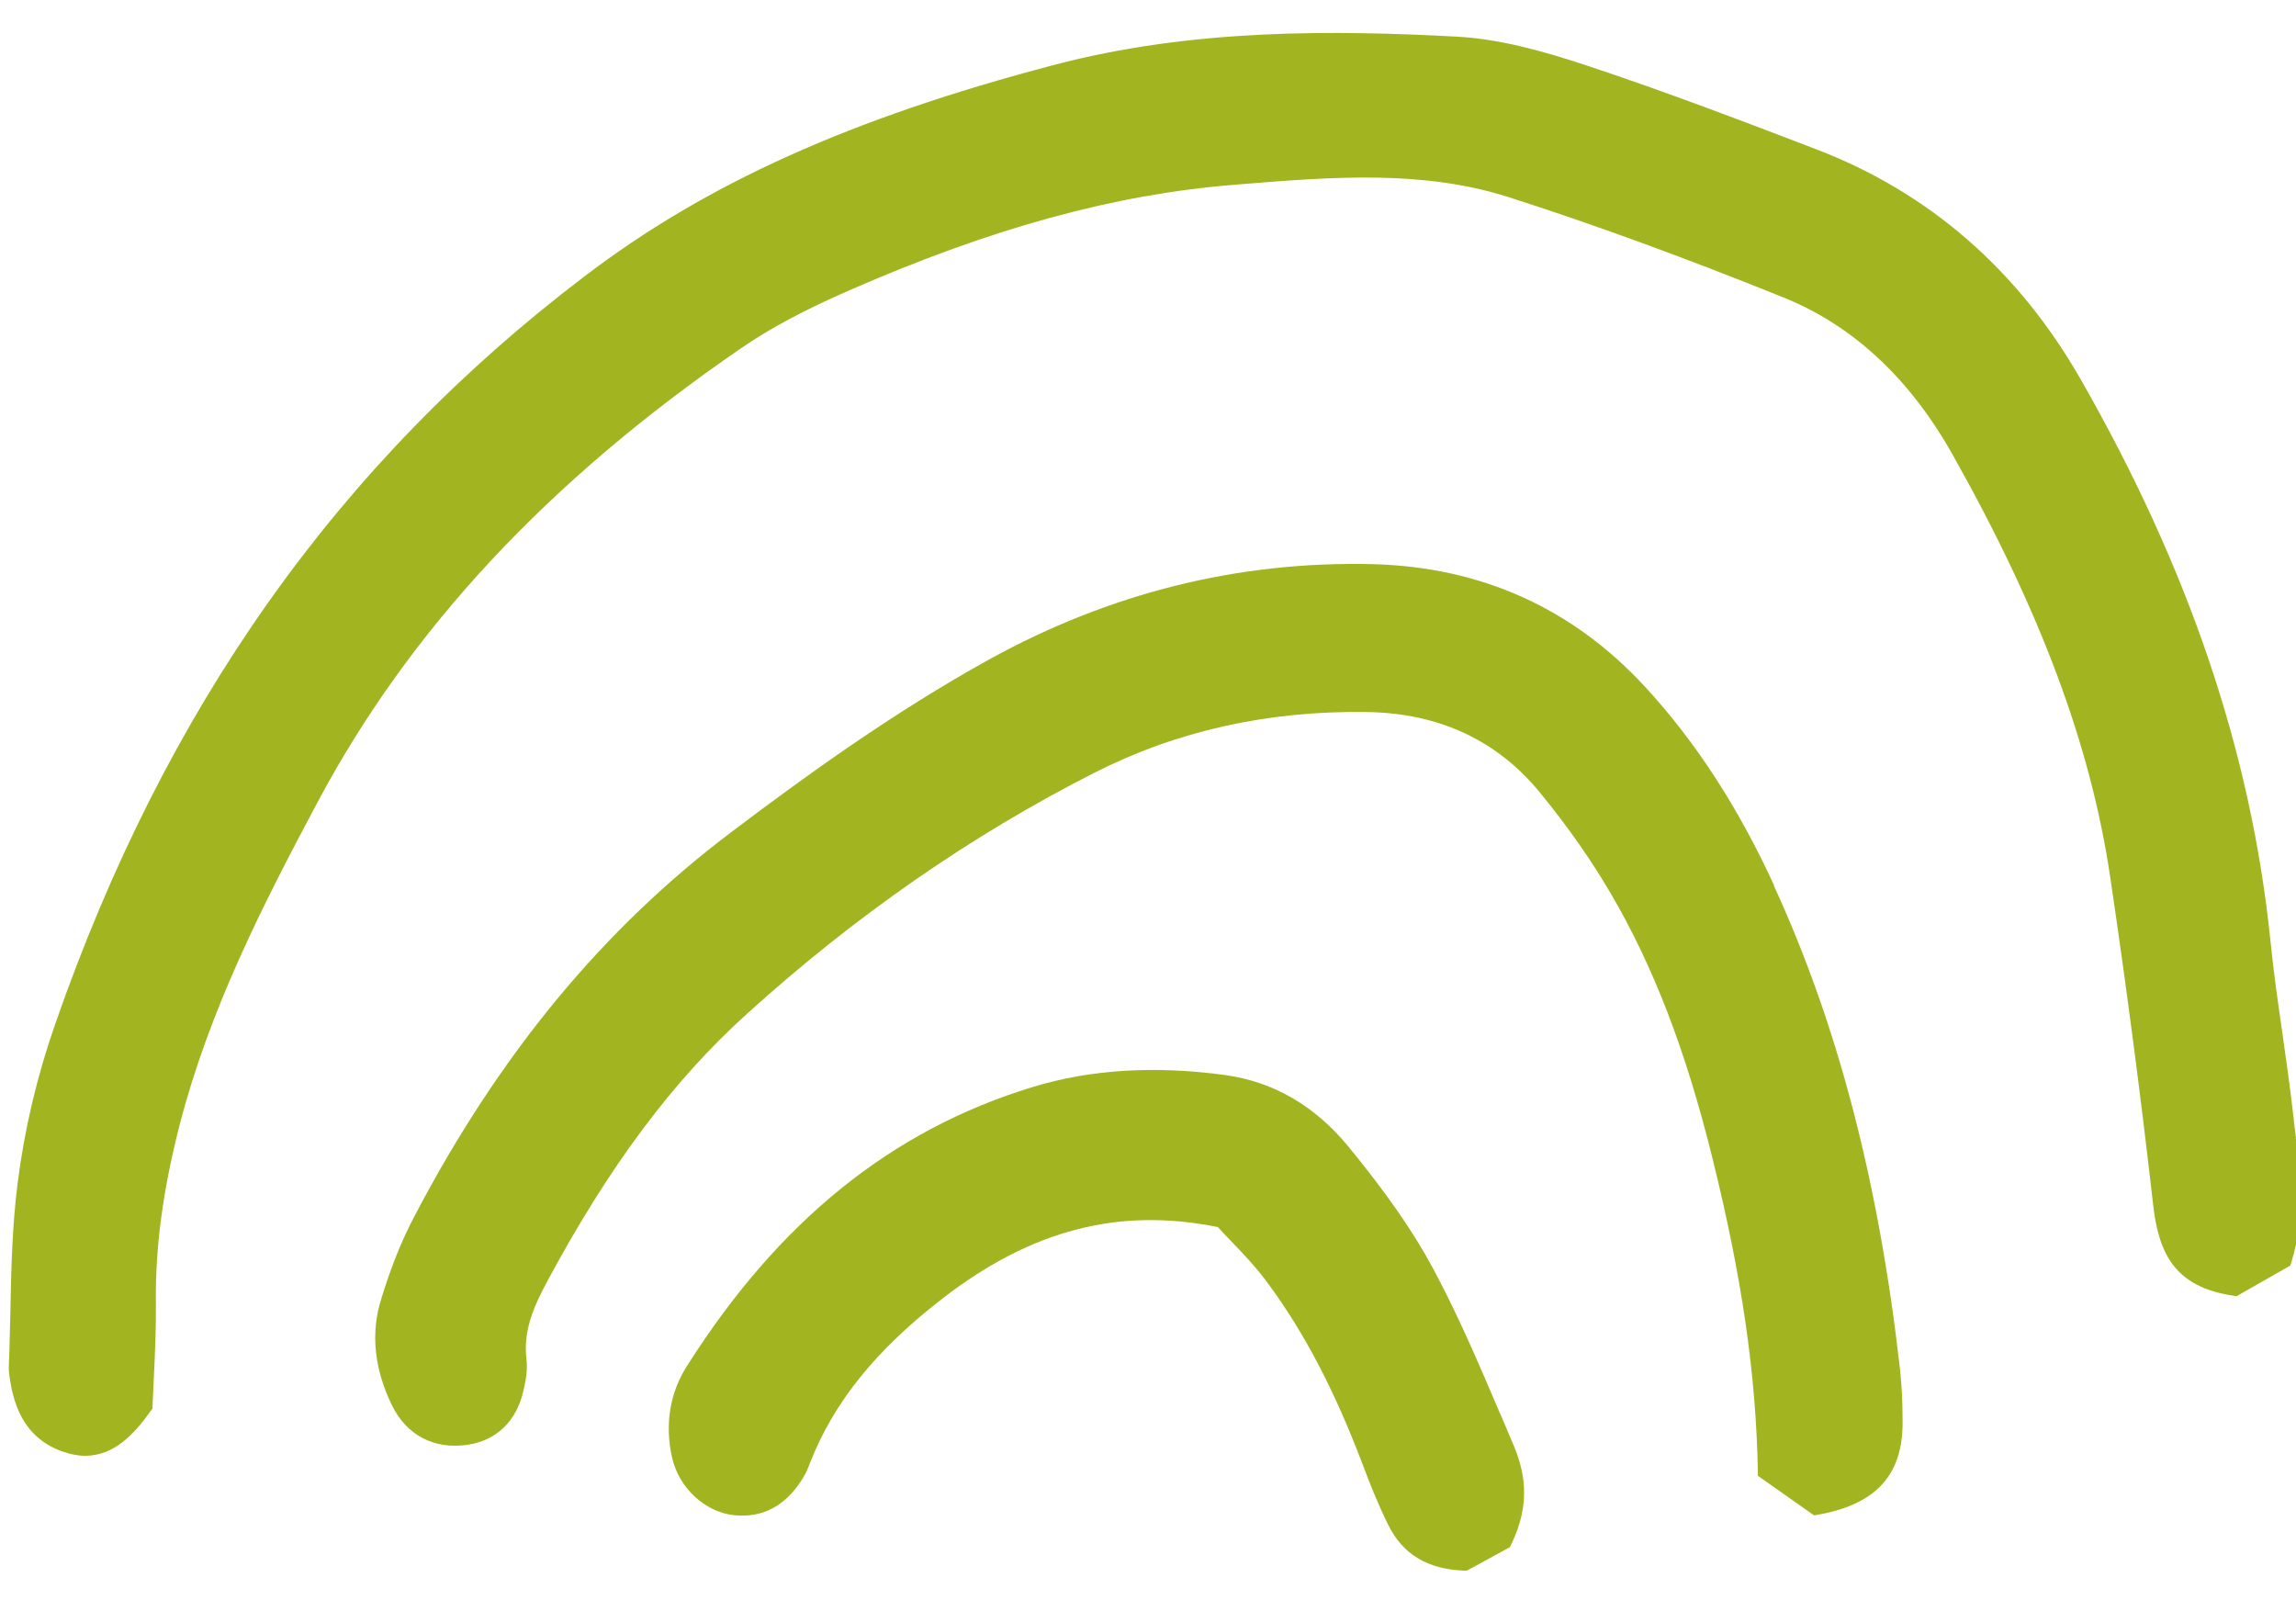
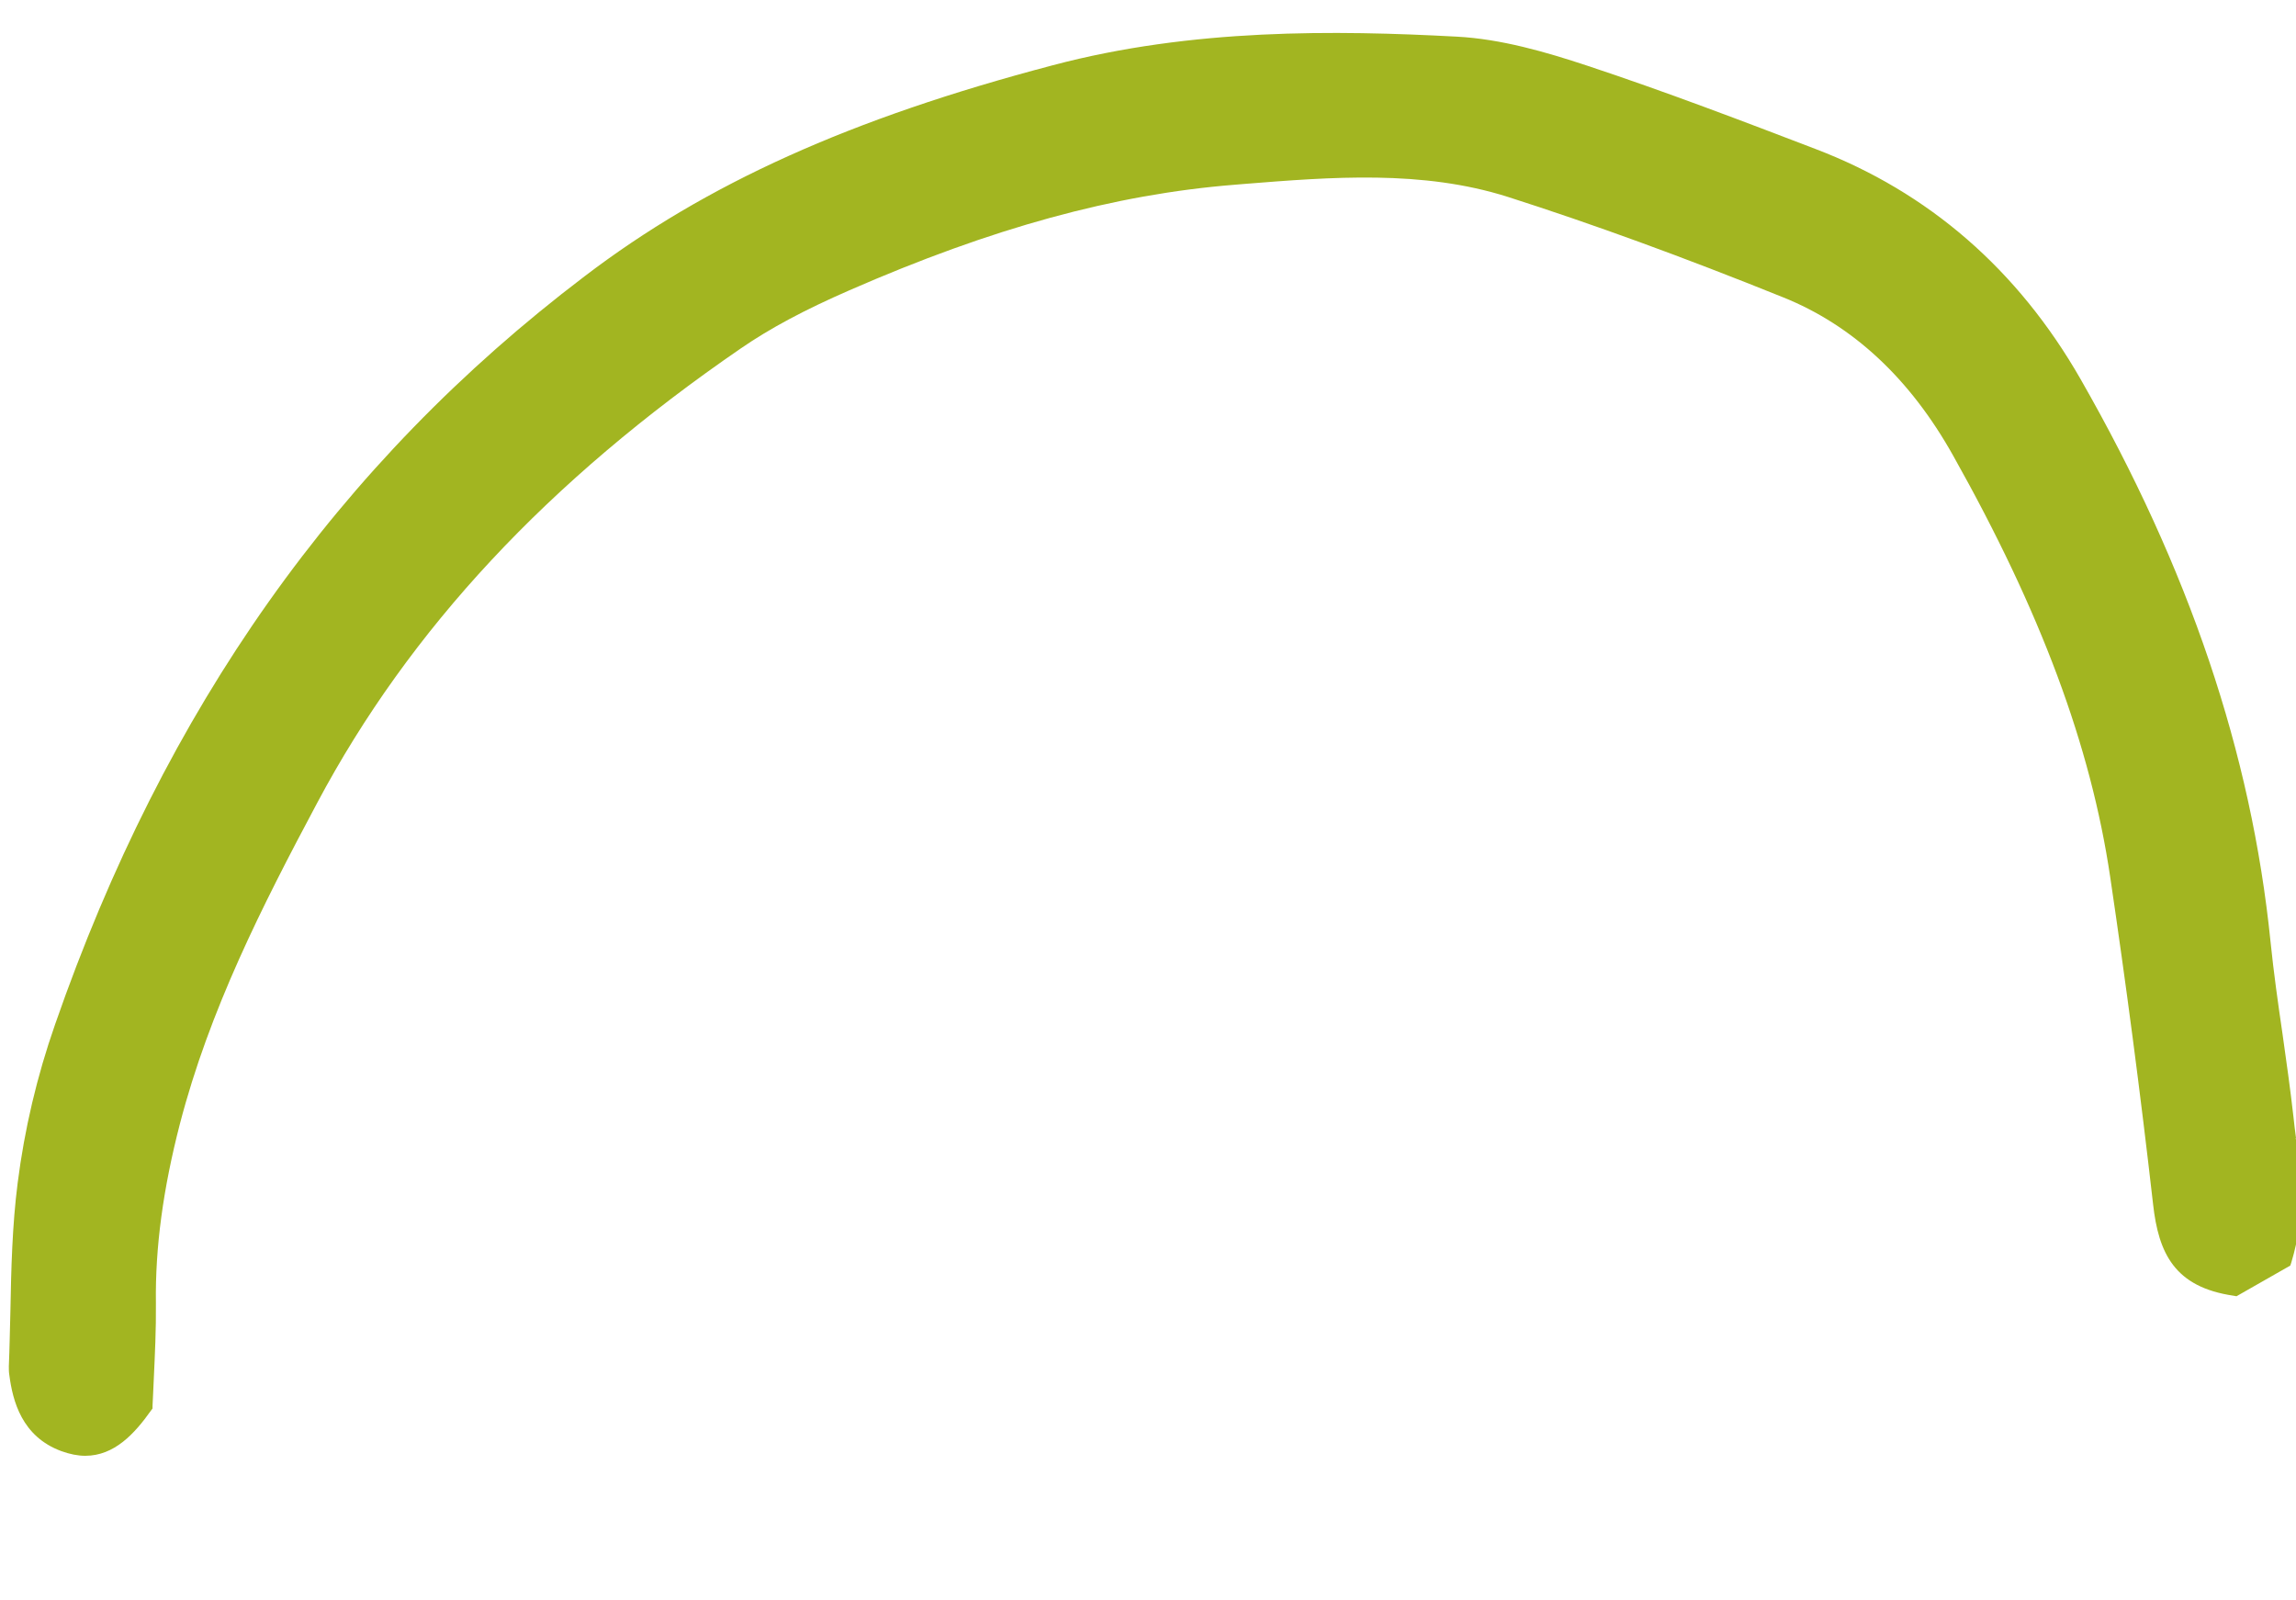
<svg xmlns="http://www.w3.org/2000/svg" id="Calque_1" viewBox="0 0 88.36 61.56">
  <defs>
    <style>.cls-1{fill:#a2b521;}</style>
  </defs>
  <path class="cls-1" d="m88.36,43.79c-.04-.28-.07-.56-.1-.83-.12-1.06-.27-2.12-.42-3.18-.17-1.16-.34-2.36-.46-3.54-.74-7.28-3.14-14.36-7.31-21.65-2.41-4.21-5.85-7.2-10.21-8.86-2.69-1.03-5.75-2.2-8.77-3.2-1.6-.53-3.32-1.03-5.03-1.12-4.67-.25-10.18-.32-15.54,1.1-7.79,2.05-13.35,4.56-18.02,8.12C13.01,17.83,6.35,27.25,2.12,39.42c-.7,2-1.18,4.05-1.44,6.1-.21,1.64-.25,3.32-.28,4.95-.02.7-.03,1.41-.06,2.11,0,.11,0,.23.02.34.13.99.48,2.36,2,2.92.33.12.64.18.92.18,1.12,0,1.9-.85,2.53-1.74l.06-.08v-.1c.02-.33.03-.69.05-1.07.04-.88.09-1.88.08-2.88-.03-2.16.28-4.41.92-6.89,1.14-4.39,3.15-8.36,5.29-12.37,3.55-6.67,8.88-12.39,16.31-17.49,1.12-.77,2.45-1.48,4.17-2.23,5.49-2.4,10.2-3.69,14.81-4.06l.36-.03c3.38-.27,6.88-.55,10.18.5,3.25,1.04,6.71,2.3,10.58,3.86,2.69,1.08,4.89,3.13,6.55,6.1,3.37,6,5.29,11.15,6.04,16.21.6,4.05,1.16,8.28,1.65,12.59.21,1.88.82,3.19,3.1,3.52l.11.02,2.07-1.18.04-.12c.56-1.85.37-3.35.17-4.79Z" />
-   <path class="cls-1" d="m68.28,34.08c-1.39-3.02-3.01-5.52-4.96-7.64-2.79-3.03-6.31-4.62-10.48-4.73-5.18-.13-10.14,1.11-14.78,3.67-3.67,2.03-7.06,4.48-9.89,6.62-4.97,3.74-8.96,8.58-12.22,14.8-.49.93-.91,1.97-1.28,3.19-.41,1.3-.27,2.68.41,4.08.56,1.15,1.61,1.71,2.89,1.53,1.13-.16,1.9-.9,2.17-2.07.09-.37.17-.8.12-1.23-.12-1.03.22-1.93.82-3.03,2.38-4.42,4.82-7.69,7.68-10.27,4.13-3.74,8.62-6.86,13.35-9.26,3.16-1.61,6.69-2.4,10.49-2.34,2.78.04,5.03,1.09,6.68,3.12,1.06,1.29,1.97,2.6,2.72,3.88,1.64,2.81,2.88,6.03,3.9,10.16,1.15,4.64,1.68,8.36,1.75,12.06v.17s2.16,1.52,2.16,1.52l.13-.02c2.25-.39,3.3-1.53,3.28-3.59,0-.75-.03-1.37-.1-2.01-.81-7.17-2.39-13.25-4.85-18.6Z" />
-   <path class="cls-1" d="m57.73,54.4c-.79-1.86-1.61-3.78-2.58-5.59-.77-1.43-1.8-2.91-3.25-4.68-1.29-1.57-2.88-2.5-4.74-2.76-2.7-.37-5.2-.22-7.42.46-5.42,1.65-9.77,5.16-13.3,10.73-.66,1.03-.86,2.25-.58,3.51.26,1.19,1.28,2.13,2.42,2.24,1.1.1,1.98-.38,2.63-1.45.11-.18.19-.37.26-.56.92-2.35,2.55-4.37,5.15-6.37,3.4-2.61,6.75-3.48,10.55-2.71.14.16.3.32.47.5.47.49,1.01,1.05,1.46,1.67,1.4,1.9,2.55,4.1,3.62,6.91.27.72.6,1.56,1,2.37.56,1.14,1.52,1.72,2.94,1.77h.09s1.65-.9,1.65-.9l.05-.09c.82-1.68.49-2.93.06-3.93l-.47-1.11Z" />
</svg>